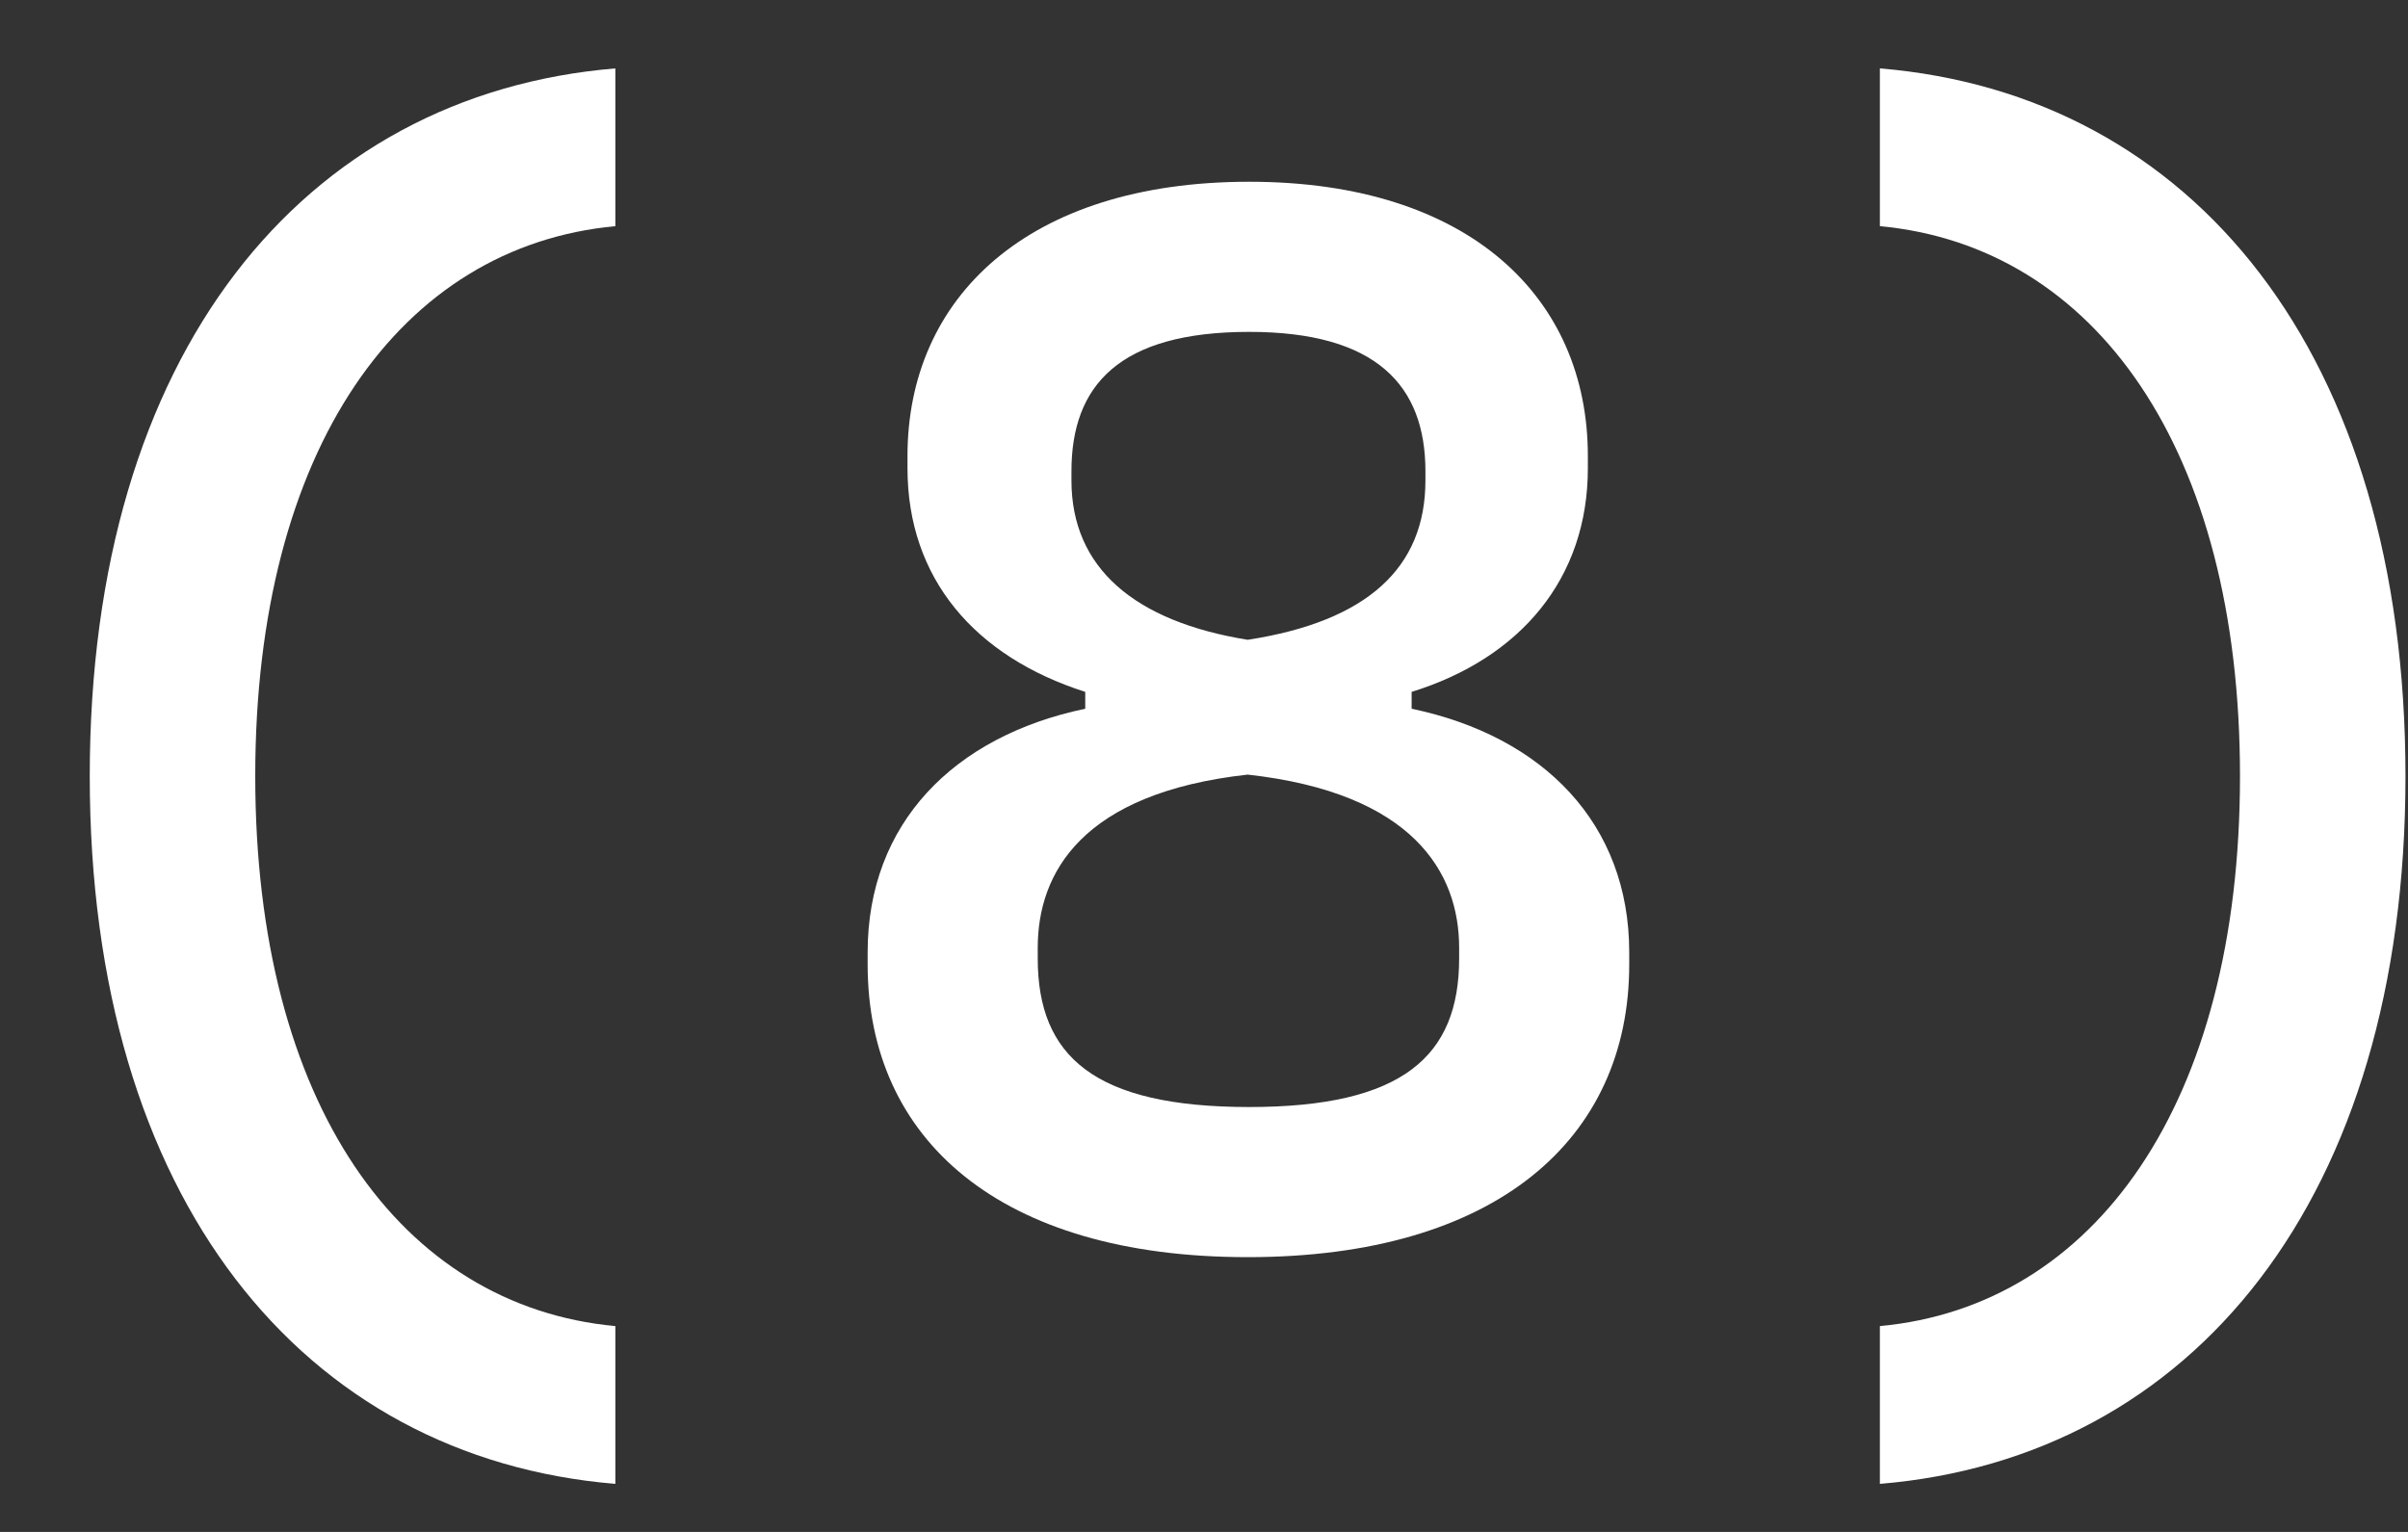
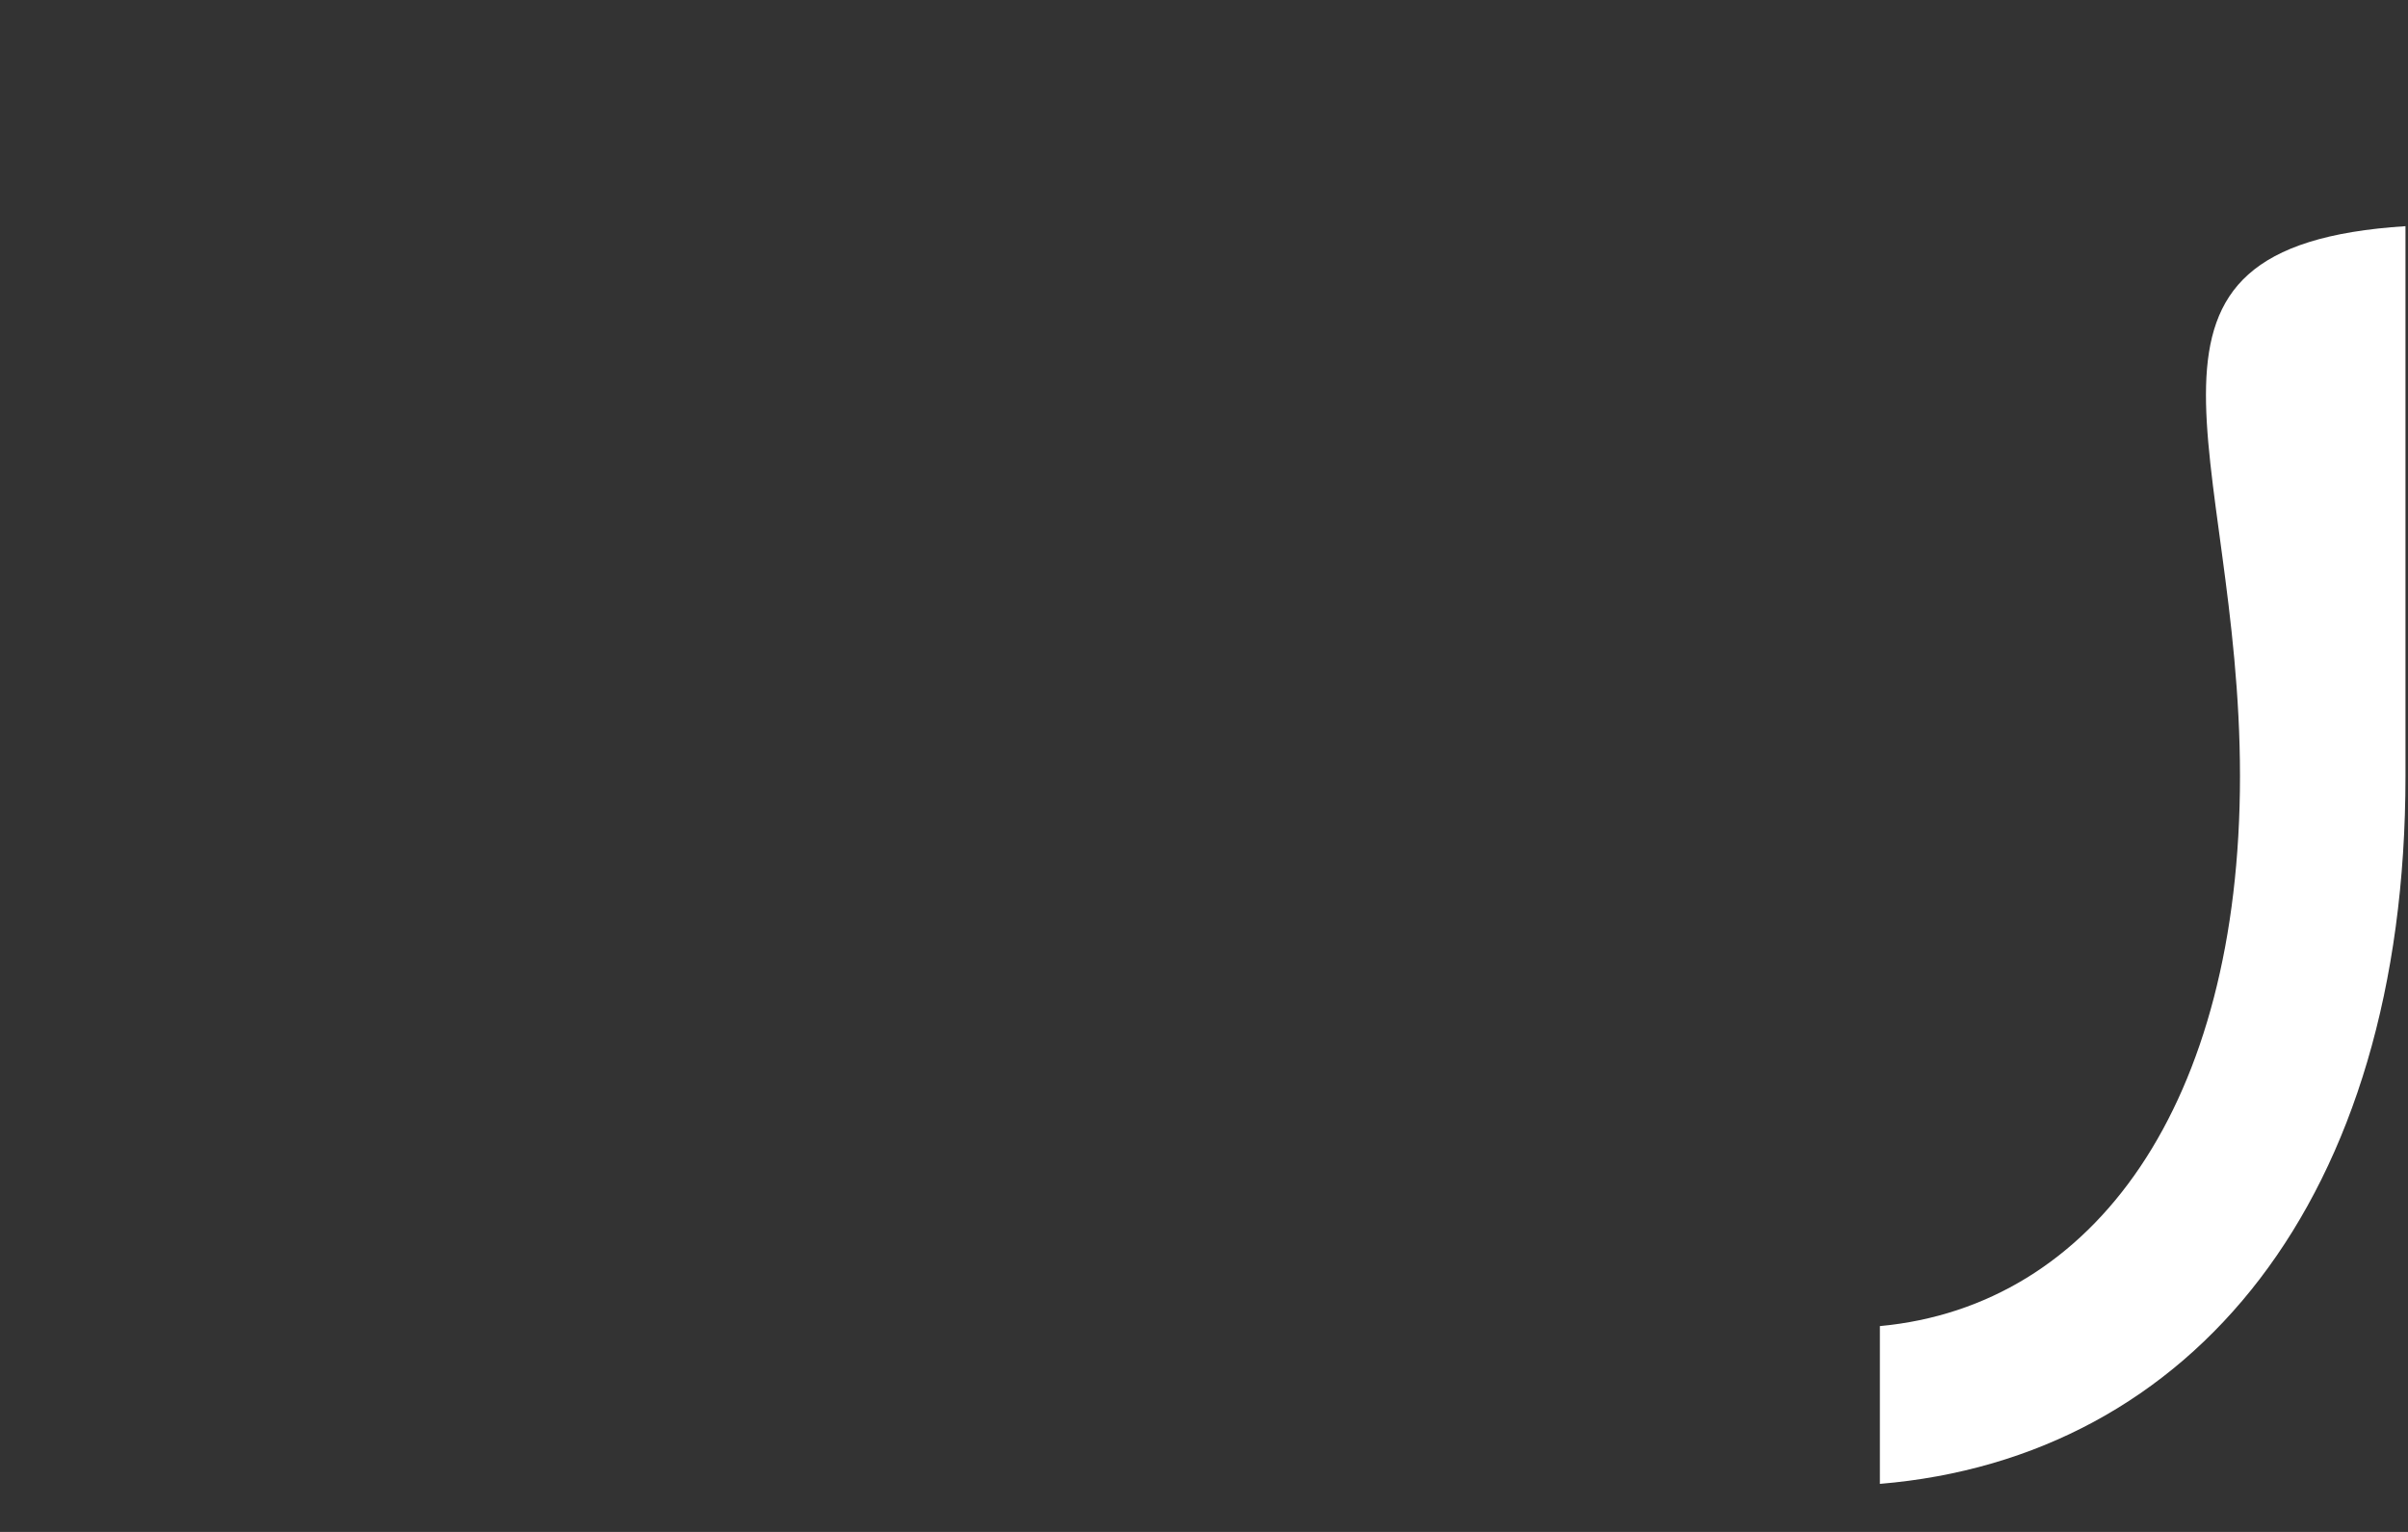
<svg xmlns="http://www.w3.org/2000/svg" width="22" height="14" viewBox="0 0 22 14" fill="none">
  <rect x="0" y="0" width="22" height="14" fill="#333333" stroke="none" />
-   <path d="M5.622 12.119C3.662 11.937 2.332 10.089 2.332 7.093C2.332 4.097 3.662 2.249 5.622 2.067V0.625C2.766 0.863 0.82 3.229 0.82 7.093C0.82 10.957 2.766 13.323 5.622 13.561V12.119Z" fill="white" />
-   <path d="M11.399 11.489C13.667 11.489 14.885 10.411 14.885 8.815V8.703C14.885 7.527 14.101 6.729 12.897 6.477V6.323C13.891 6.015 14.507 5.287 14.507 4.279V4.167C14.507 2.725 13.429 1.661 11.413 1.661C9.383 1.661 8.291 2.725 8.291 4.167V4.279C8.291 5.287 8.907 6.001 9.915 6.323V6.477C8.711 6.729 7.927 7.527 7.927 8.703V8.815C7.927 10.411 9.131 11.489 11.399 11.489ZM11.399 5.847C10.363 5.679 9.789 5.189 9.789 4.391V4.307C9.789 3.523 10.223 3.033 11.413 3.033C12.575 3.033 13.023 3.523 13.023 4.307V4.391C13.023 5.189 12.491 5.679 11.399 5.847ZM11.413 10.117C9.999 10.117 9.481 9.655 9.481 8.759V8.661C9.481 7.975 9.887 7.247 11.399 7.079C12.911 7.247 13.331 7.975 13.331 8.661V8.759C13.331 9.655 12.813 10.117 11.413 10.117Z" fill="white" />
-   <path d="M17.175 13.561C20.031 13.323 21.977 10.957 21.977 7.093C21.977 3.229 20.031 0.863 17.175 0.625V2.067C19.135 2.249 20.465 4.097 20.465 7.093C20.465 10.089 19.135 11.937 17.175 12.119V13.561Z" fill="white" />
+   <path d="M17.175 13.561C20.031 13.323 21.977 10.957 21.977 7.093V2.067C19.135 2.249 20.465 4.097 20.465 7.093C20.465 10.089 19.135 11.937 17.175 12.119V13.561Z" fill="white" />
</svg>